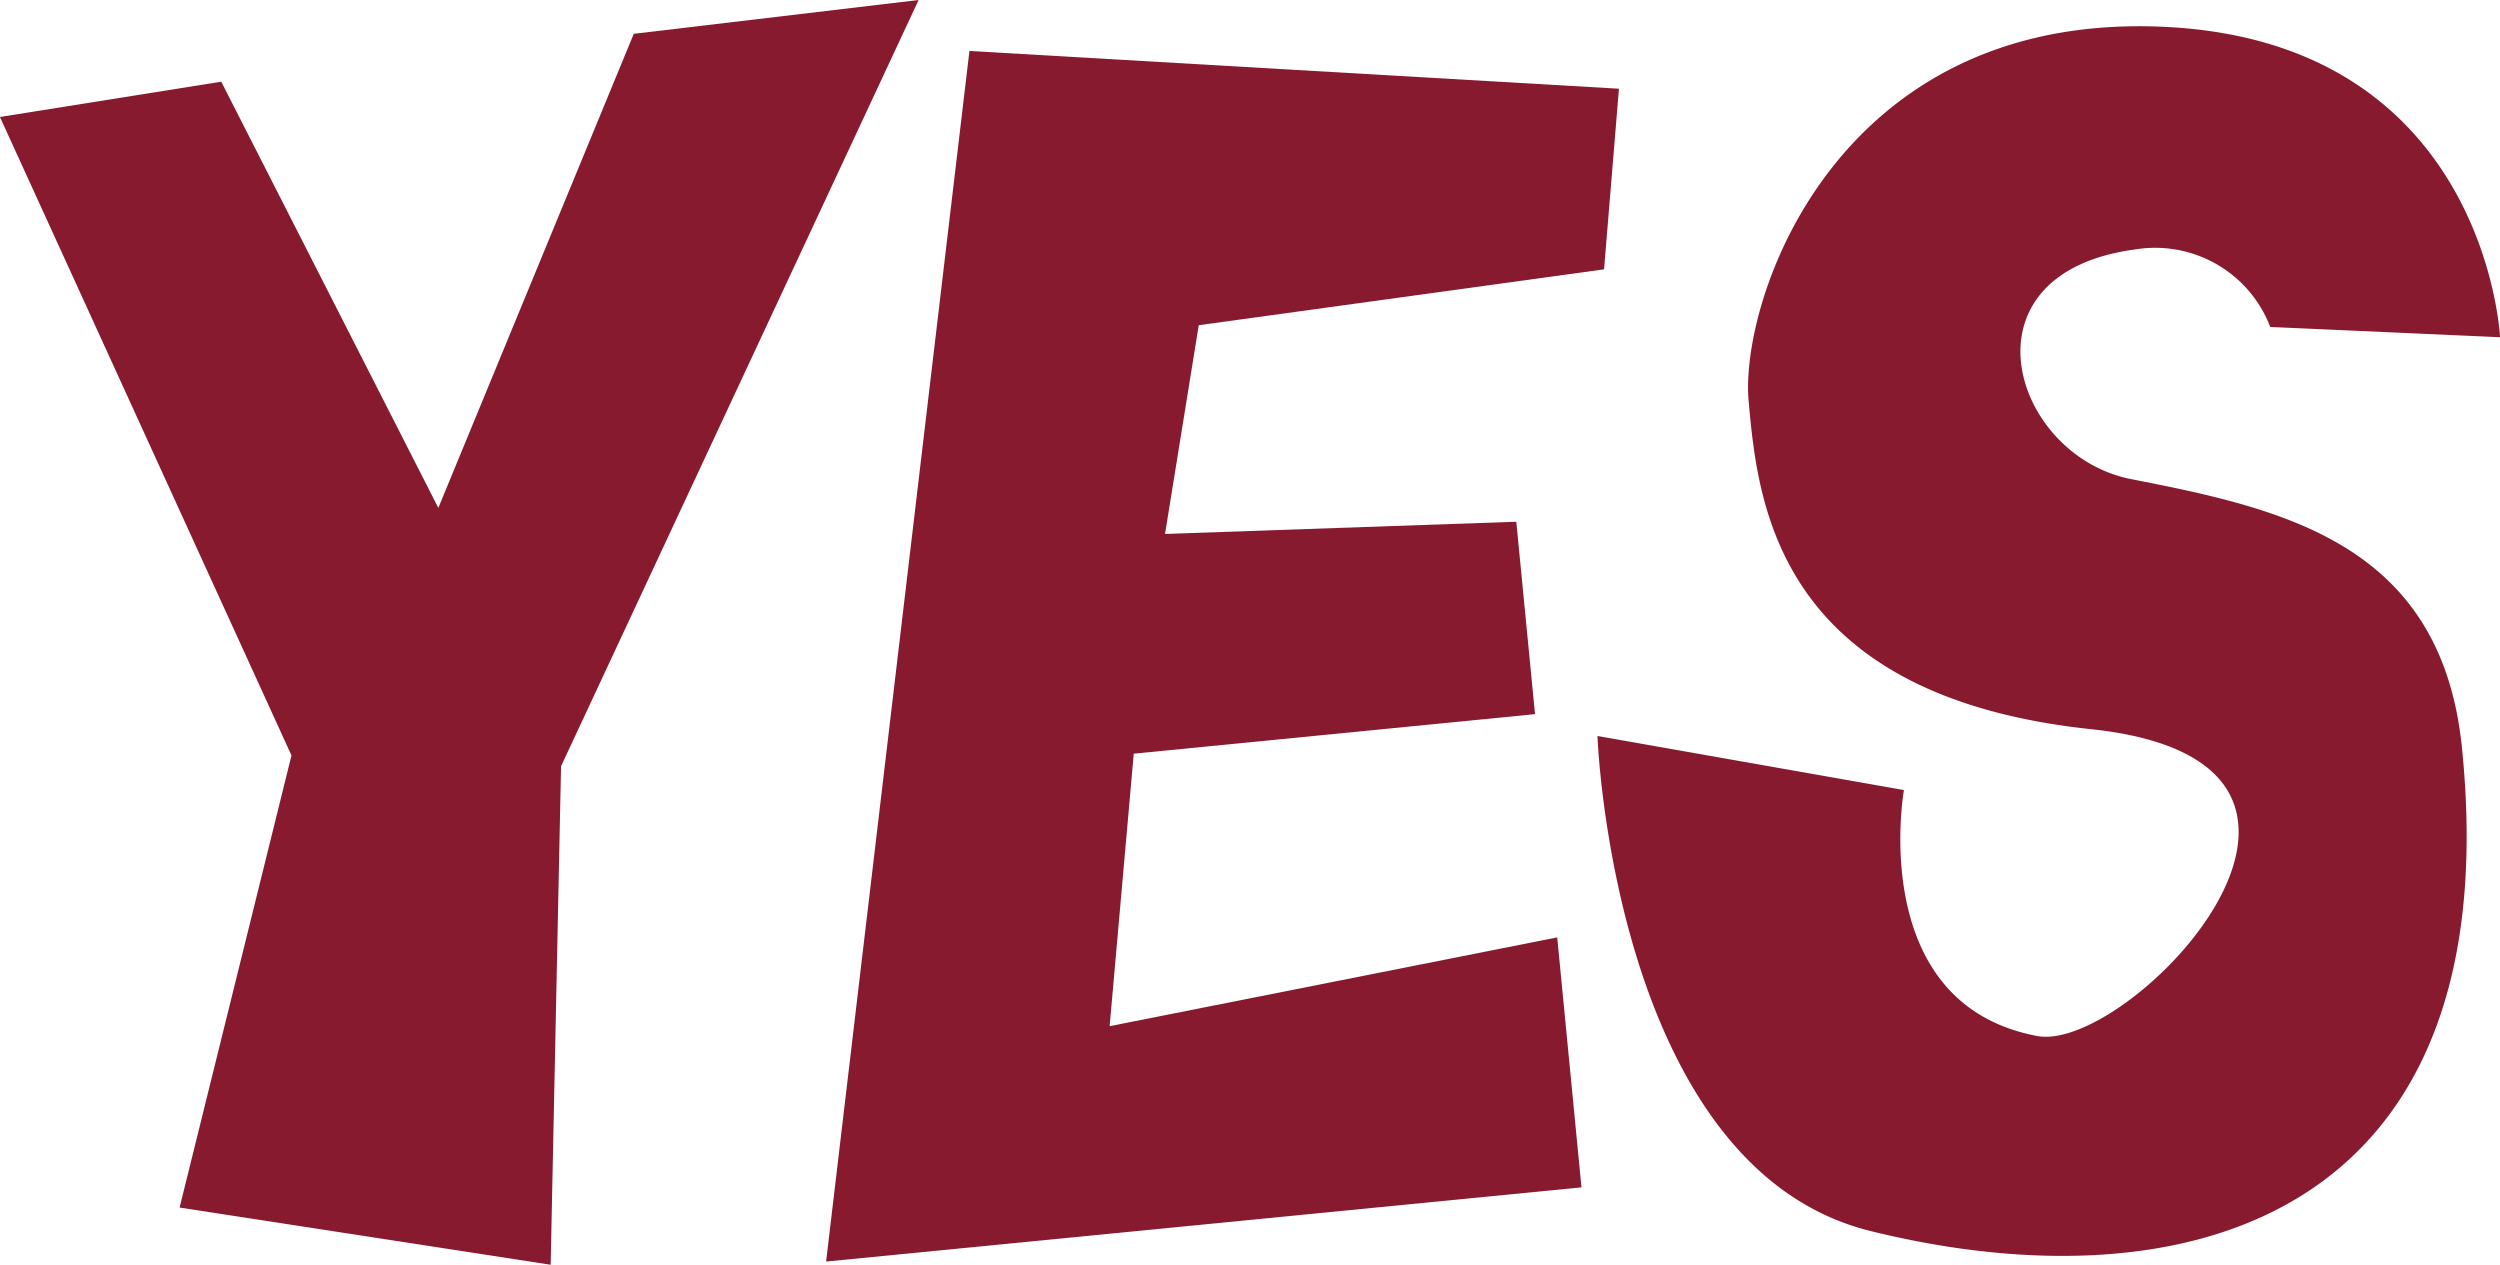
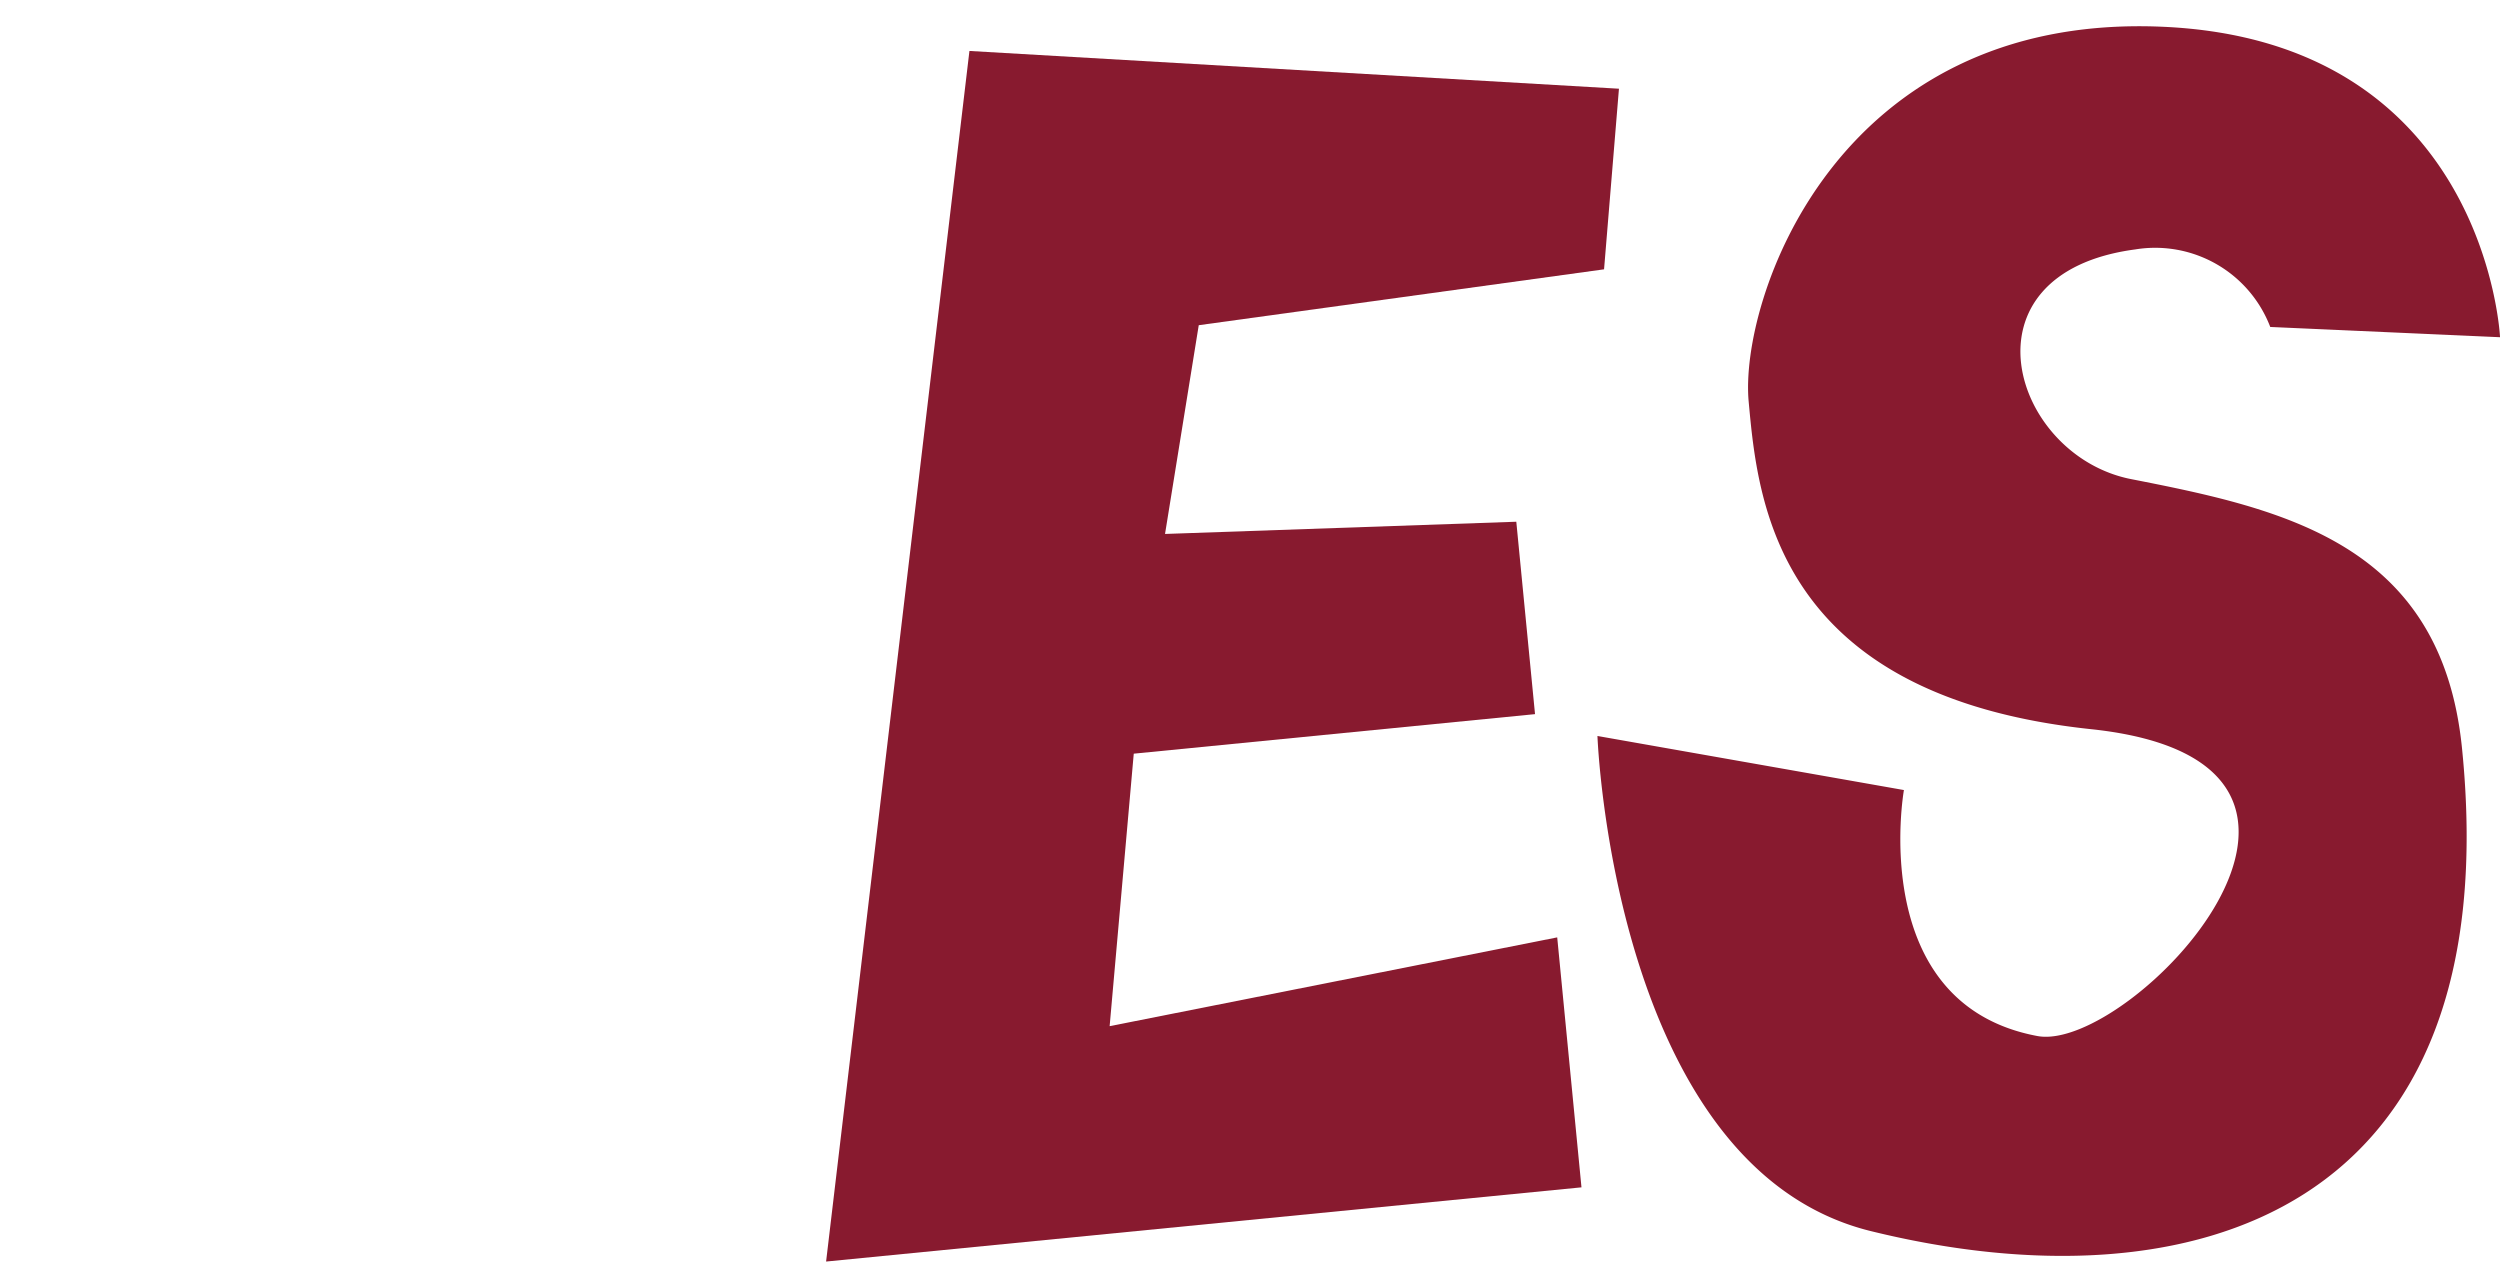
<svg xmlns="http://www.w3.org/2000/svg" id="Group_706" data-name="Group 706" width="188.647" height="95.437" viewBox="0 0 188.647 95.437">
-   <path id="Path_9941" data-name="Path 9941" d="M1522.091,563.454l-.784,37.619-28-4.316,8.443-34.115-22-48.179,16.7-2.663,16.381,32.16,14.748-35.773,21.494-2.551Z" transform="translate(-1479.755 -505.636)" fill="#881a2f" />
  <path id="Path_9942" data-name="Path 9942" d="M1586.844,531.2l-2.544,15.752,26.506-.922,1.413,14.519-30.279,2.983-1.82,20.562,33.773-6.7,1.831,18.862-57,5.6,10.816-91.35,49.012,2.849-1.124,13.629Z" transform="translate(-1496.388 -506.661)" fill="#881a2f" />
  <path id="Path_9943" data-name="Path 9943" d="M1683.231,530.835a9.3,9.3,0,0,0-10.188-5.851c-13.513,1.8-9.328,15.564-.307,17.333,11.459,2.247,23.394,4.834,24.96,20.269,3.569,35.176-20.419,42.432-44.61,36.473-19.438-4.788-20.624-37.36-20.624-37.36l23.126,4.08s-2.873,16.141,10.073,18.562c6.971,1.3,27.938-20.607,4.081-23.152-23.858-2.52-25.179-17.179-25.871-24.744-.69-7.54,6.484-29.255,31.073-28.27s25.626,23.434,25.626,23.434Z" transform="translate(-1511.92 -506.163)" fill="#881a2f" />
</svg>